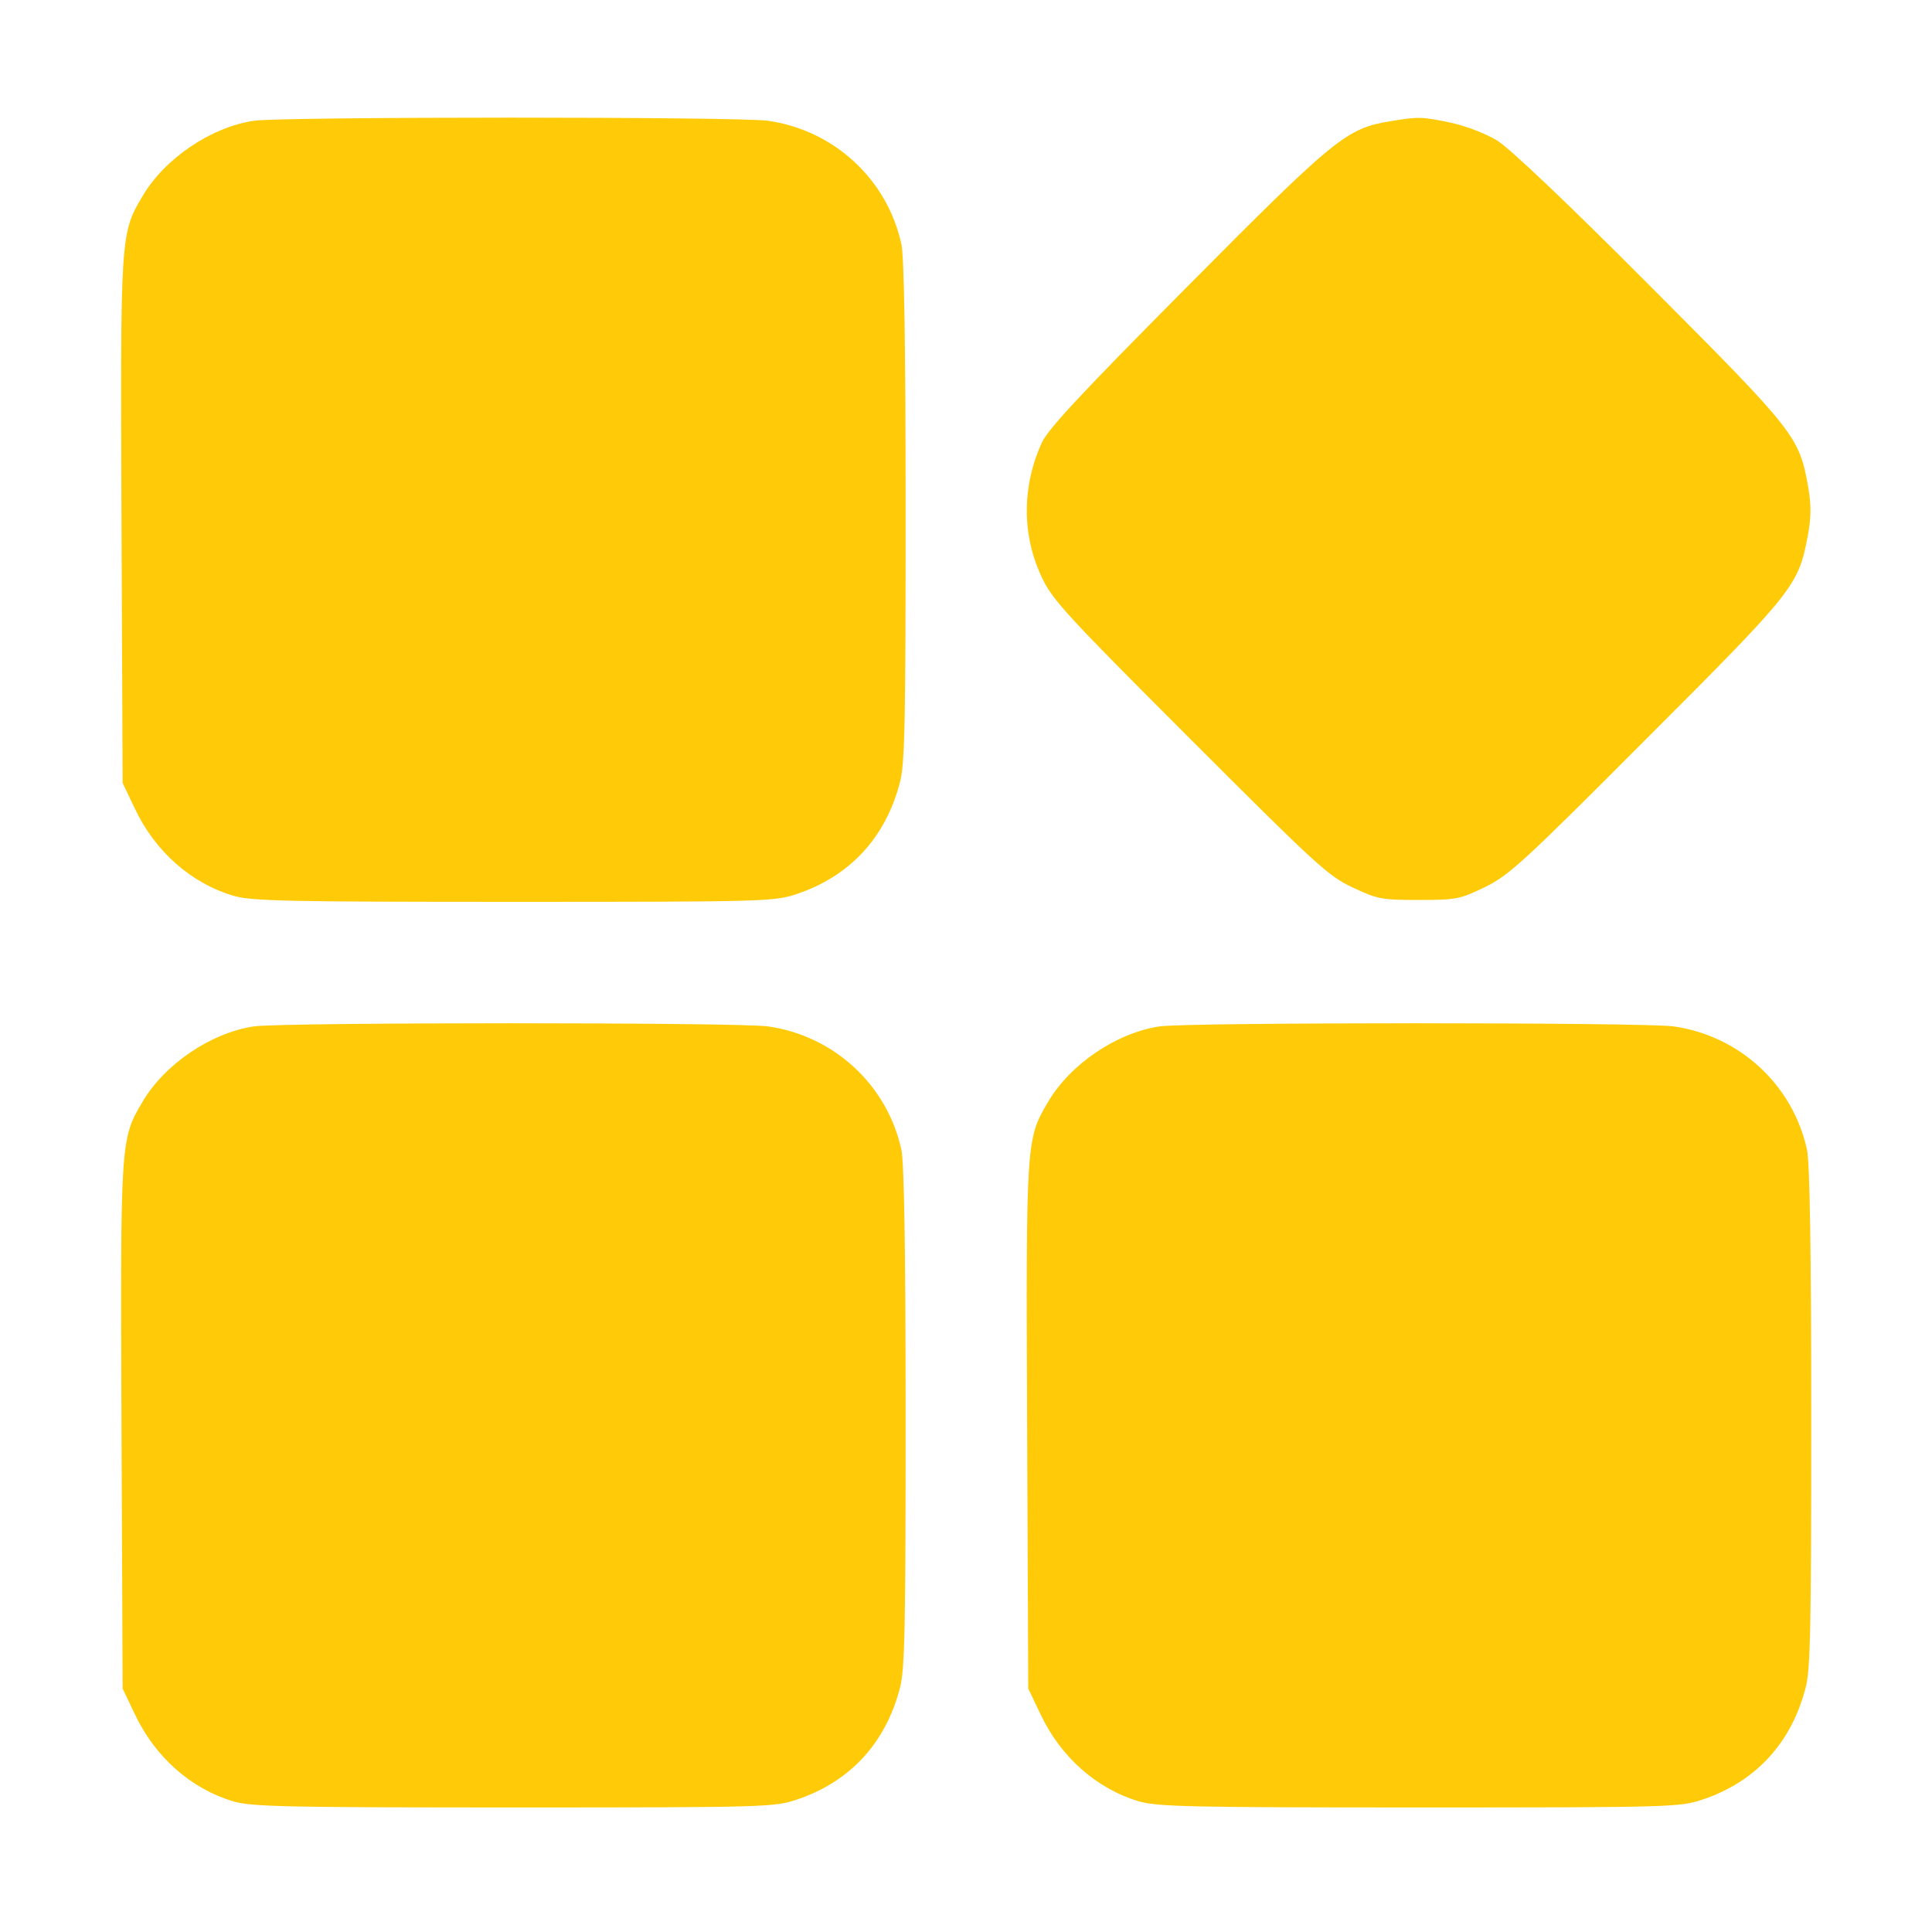
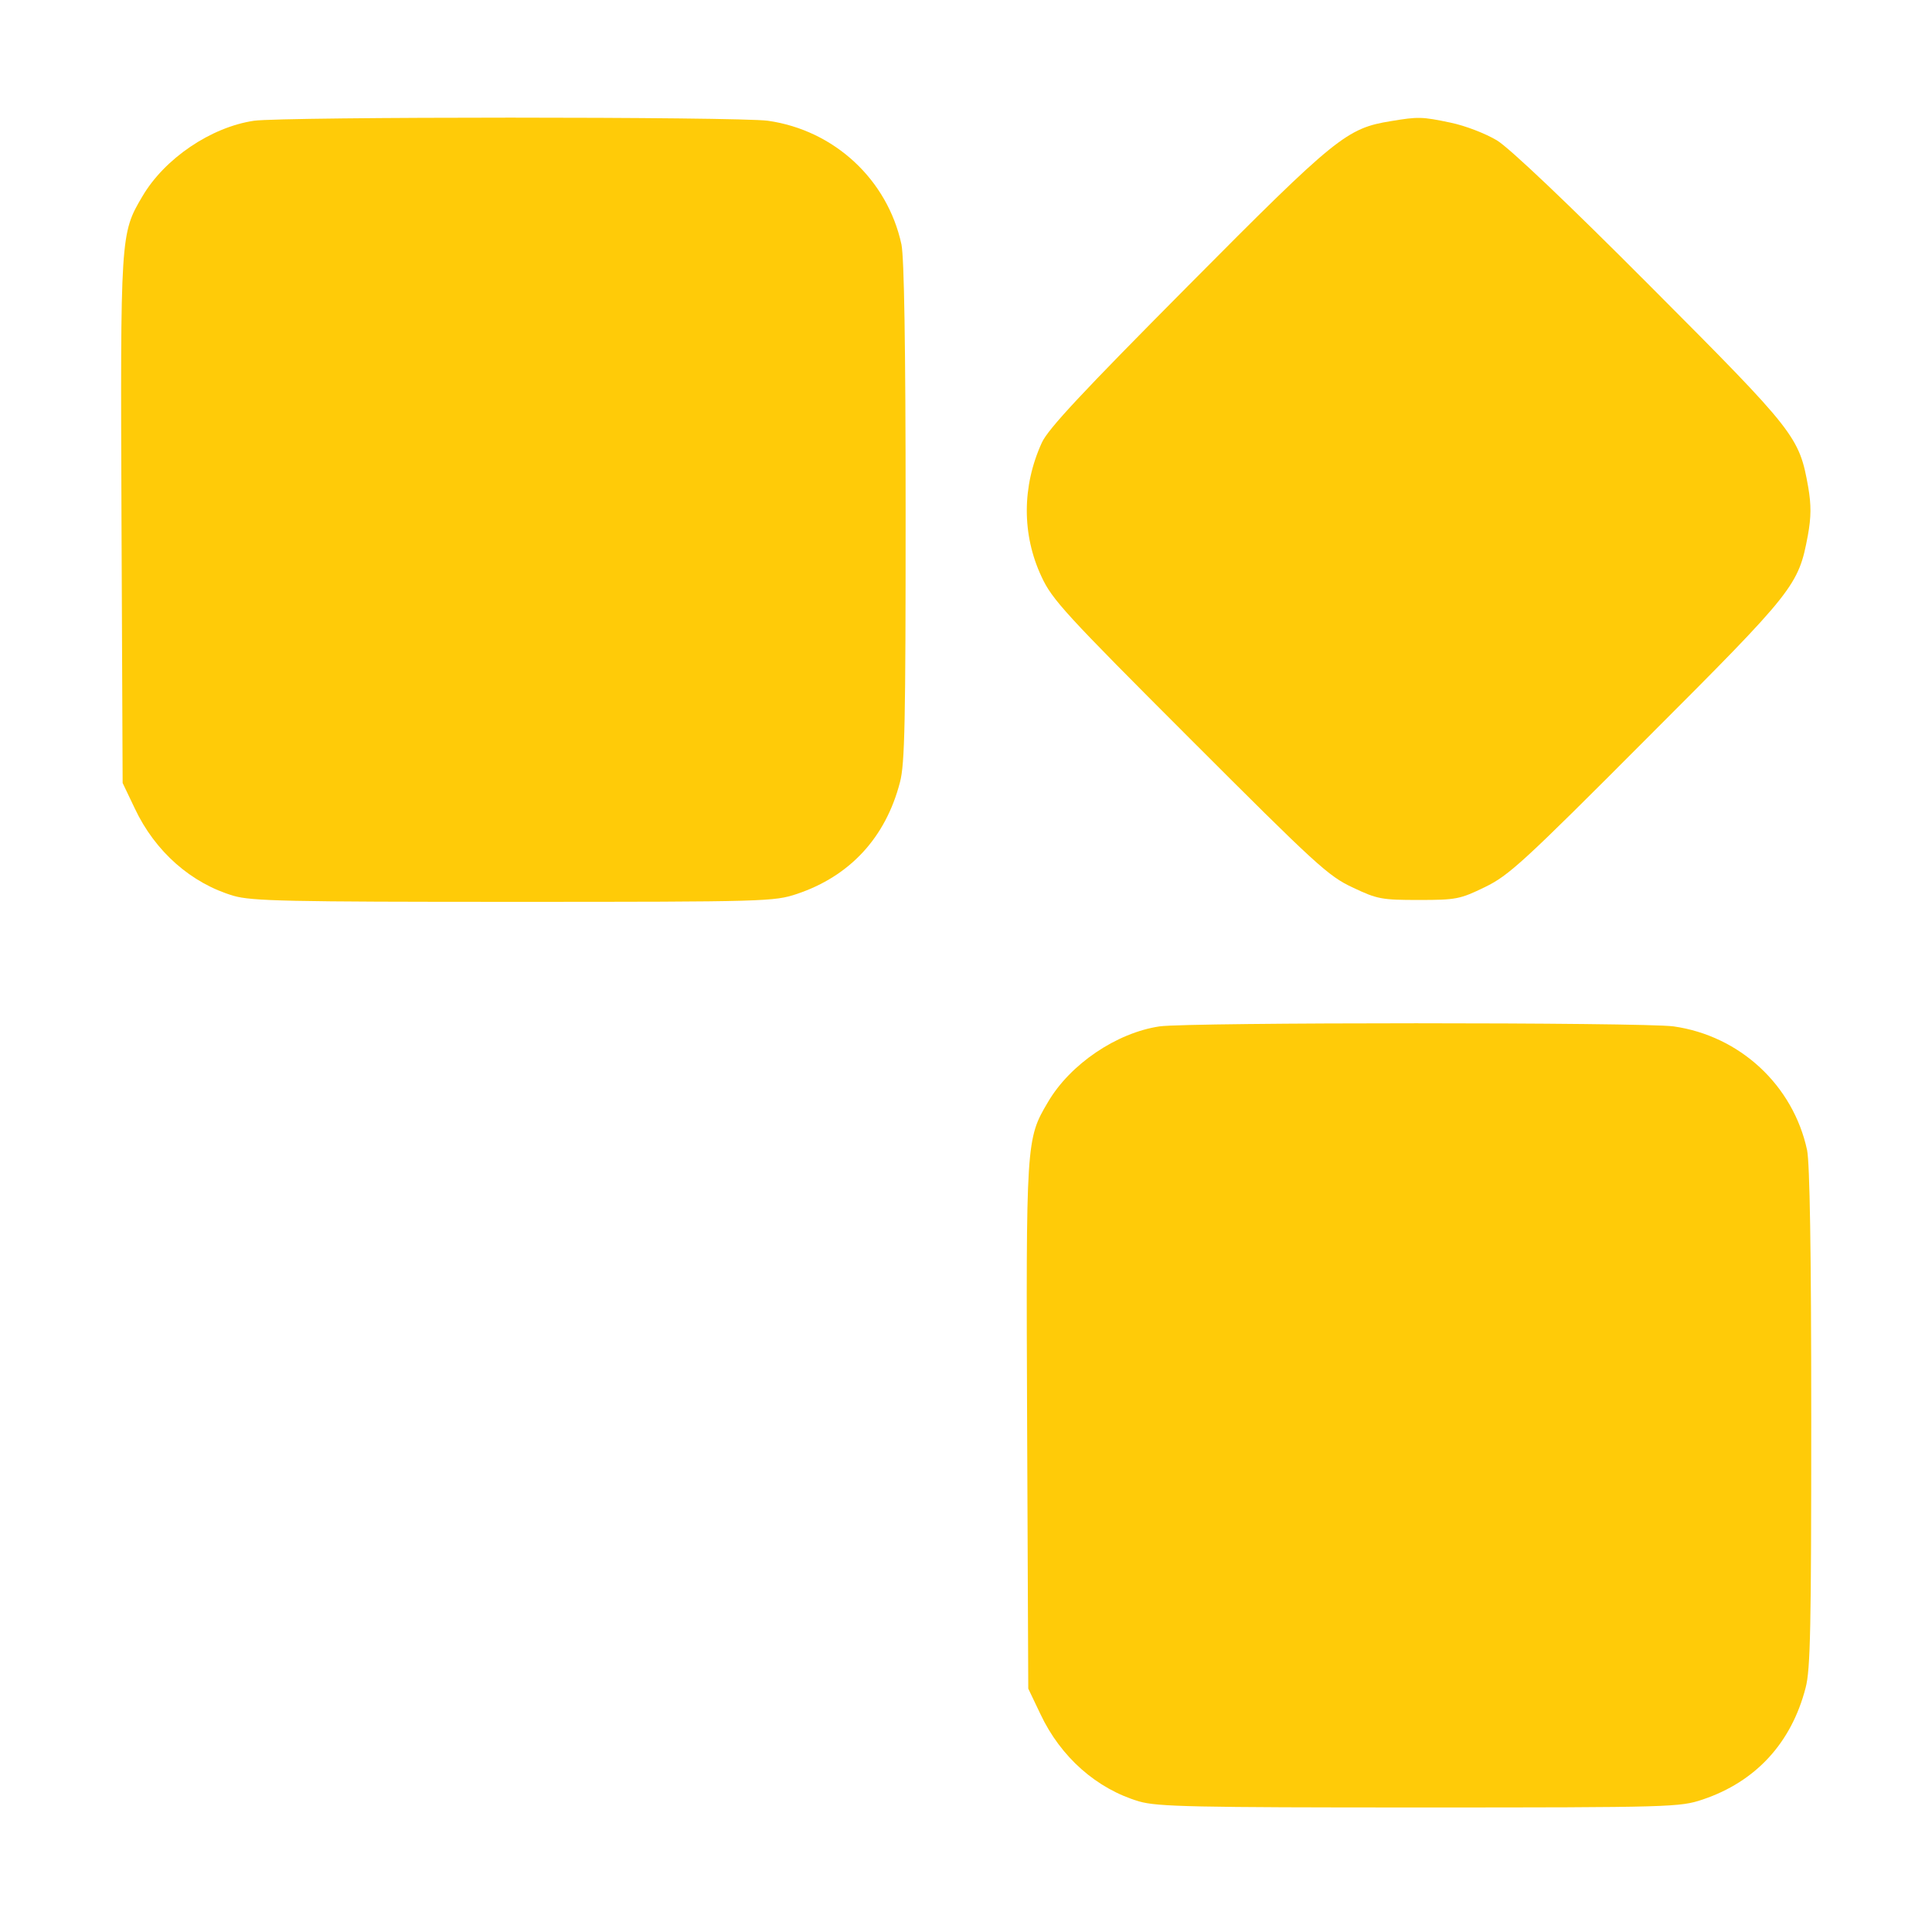
<svg xmlns="http://www.w3.org/2000/svg" version="1.0" width="512pt" height="512pt" viewBox="0 0 512 512" preserveAspectRatio="xMidYMid meet">
  <g transform="translate(0,512) scale(0.1,-0.1)" fill="#ffcb08" stroke="none">
    <path d="M673 4800 c-114 -17 -237 -100 -296 -201 -58 -98 -58 -103 -55 -861 l3 -693 32 -67 c54 -115 150 -199 262 -232 48 -14 144 -16 743 -16 670 0 690 1 750 21 140 47 235 149 273 296 13 48 15 163 15 715 0 449 -4 674 -11 710 -37 172 -178 303 -354 328 -82 11 -1283 11 -1362 0z" />
    <path d="M3686 4799 c-117 -19 -145 -41 -537 -436 -280 -282 -371 -379 -388 -416 -53 -116 -53 -244 -1 -355 28 -61 64 -100 393 -429 334 -334 367 -365 432 -395 65 -31 77 -33 175 -33 99 0 109 2 175 34 64 31 102 66 430 395 392 392 401 404 426 537 9 49 9 81 1 128 -24 134 -32 145 -418 532 -220 221 -374 367 -407 387 -30 18 -84 39 -123 47 -76 16 -86 16 -158 4z" />
-     <path d="M673 2400 c-114 -17 -237 -100 -296 -201 -58 -98 -58 -103 -55 -861 l3 -693 32 -67 c54 -115 150 -199 262 -232 48 -14 144 -16 743 -16 670 0 690 1 750 21 140 47 235 149 273 296 13 48 15 163 15 715 0 449 -4 674 -11 710 -37 172 -178 303 -354 328 -82 11 -1283 11 -1362 0z" />
    <path d="M3073 2400 c-114 -17 -237 -100 -296 -201 -58 -98 -58 -103 -55 -861 l3 -693 32 -67 c54 -115 150 -199 262 -232 48 -14 144 -16 743 -16 670 0 690 1 750 21 140 47 235 149 273 296 13 48 15 163 15 715 0 449 -4 674 -11 710 -37 172 -178 303 -354 328 -82 11 -1283 11 -1362 0z" />
  </g>
</svg>